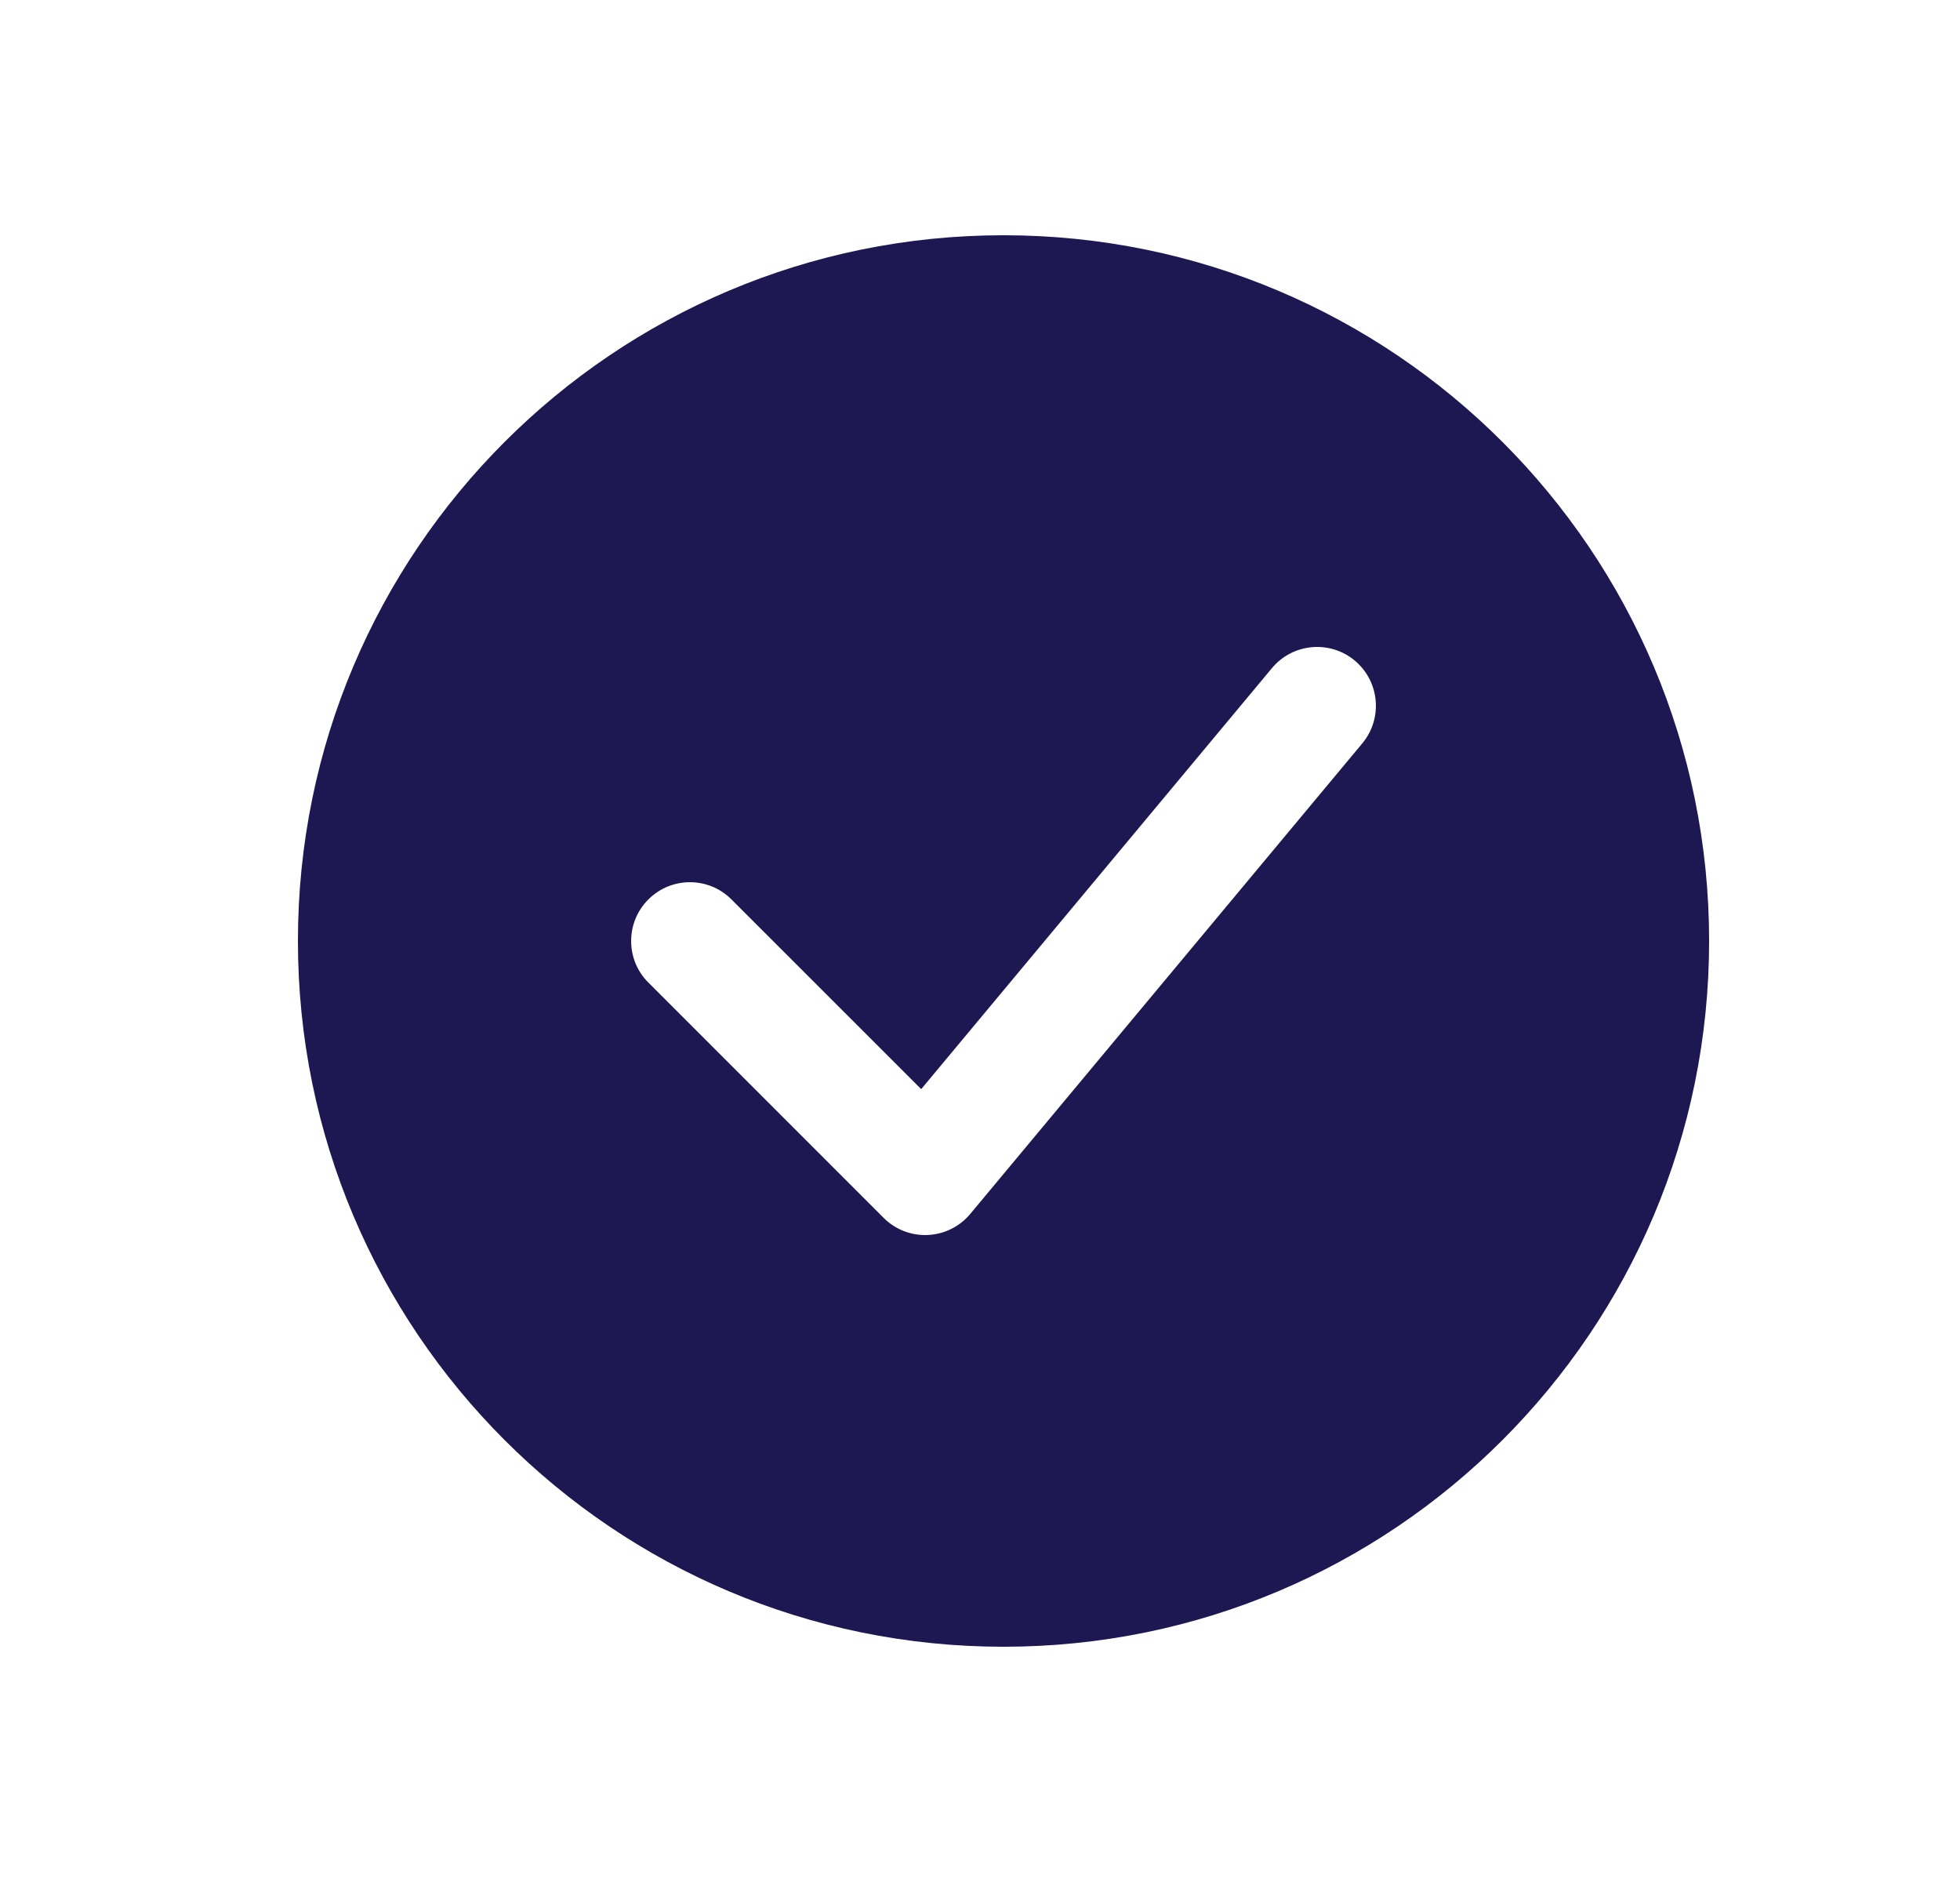
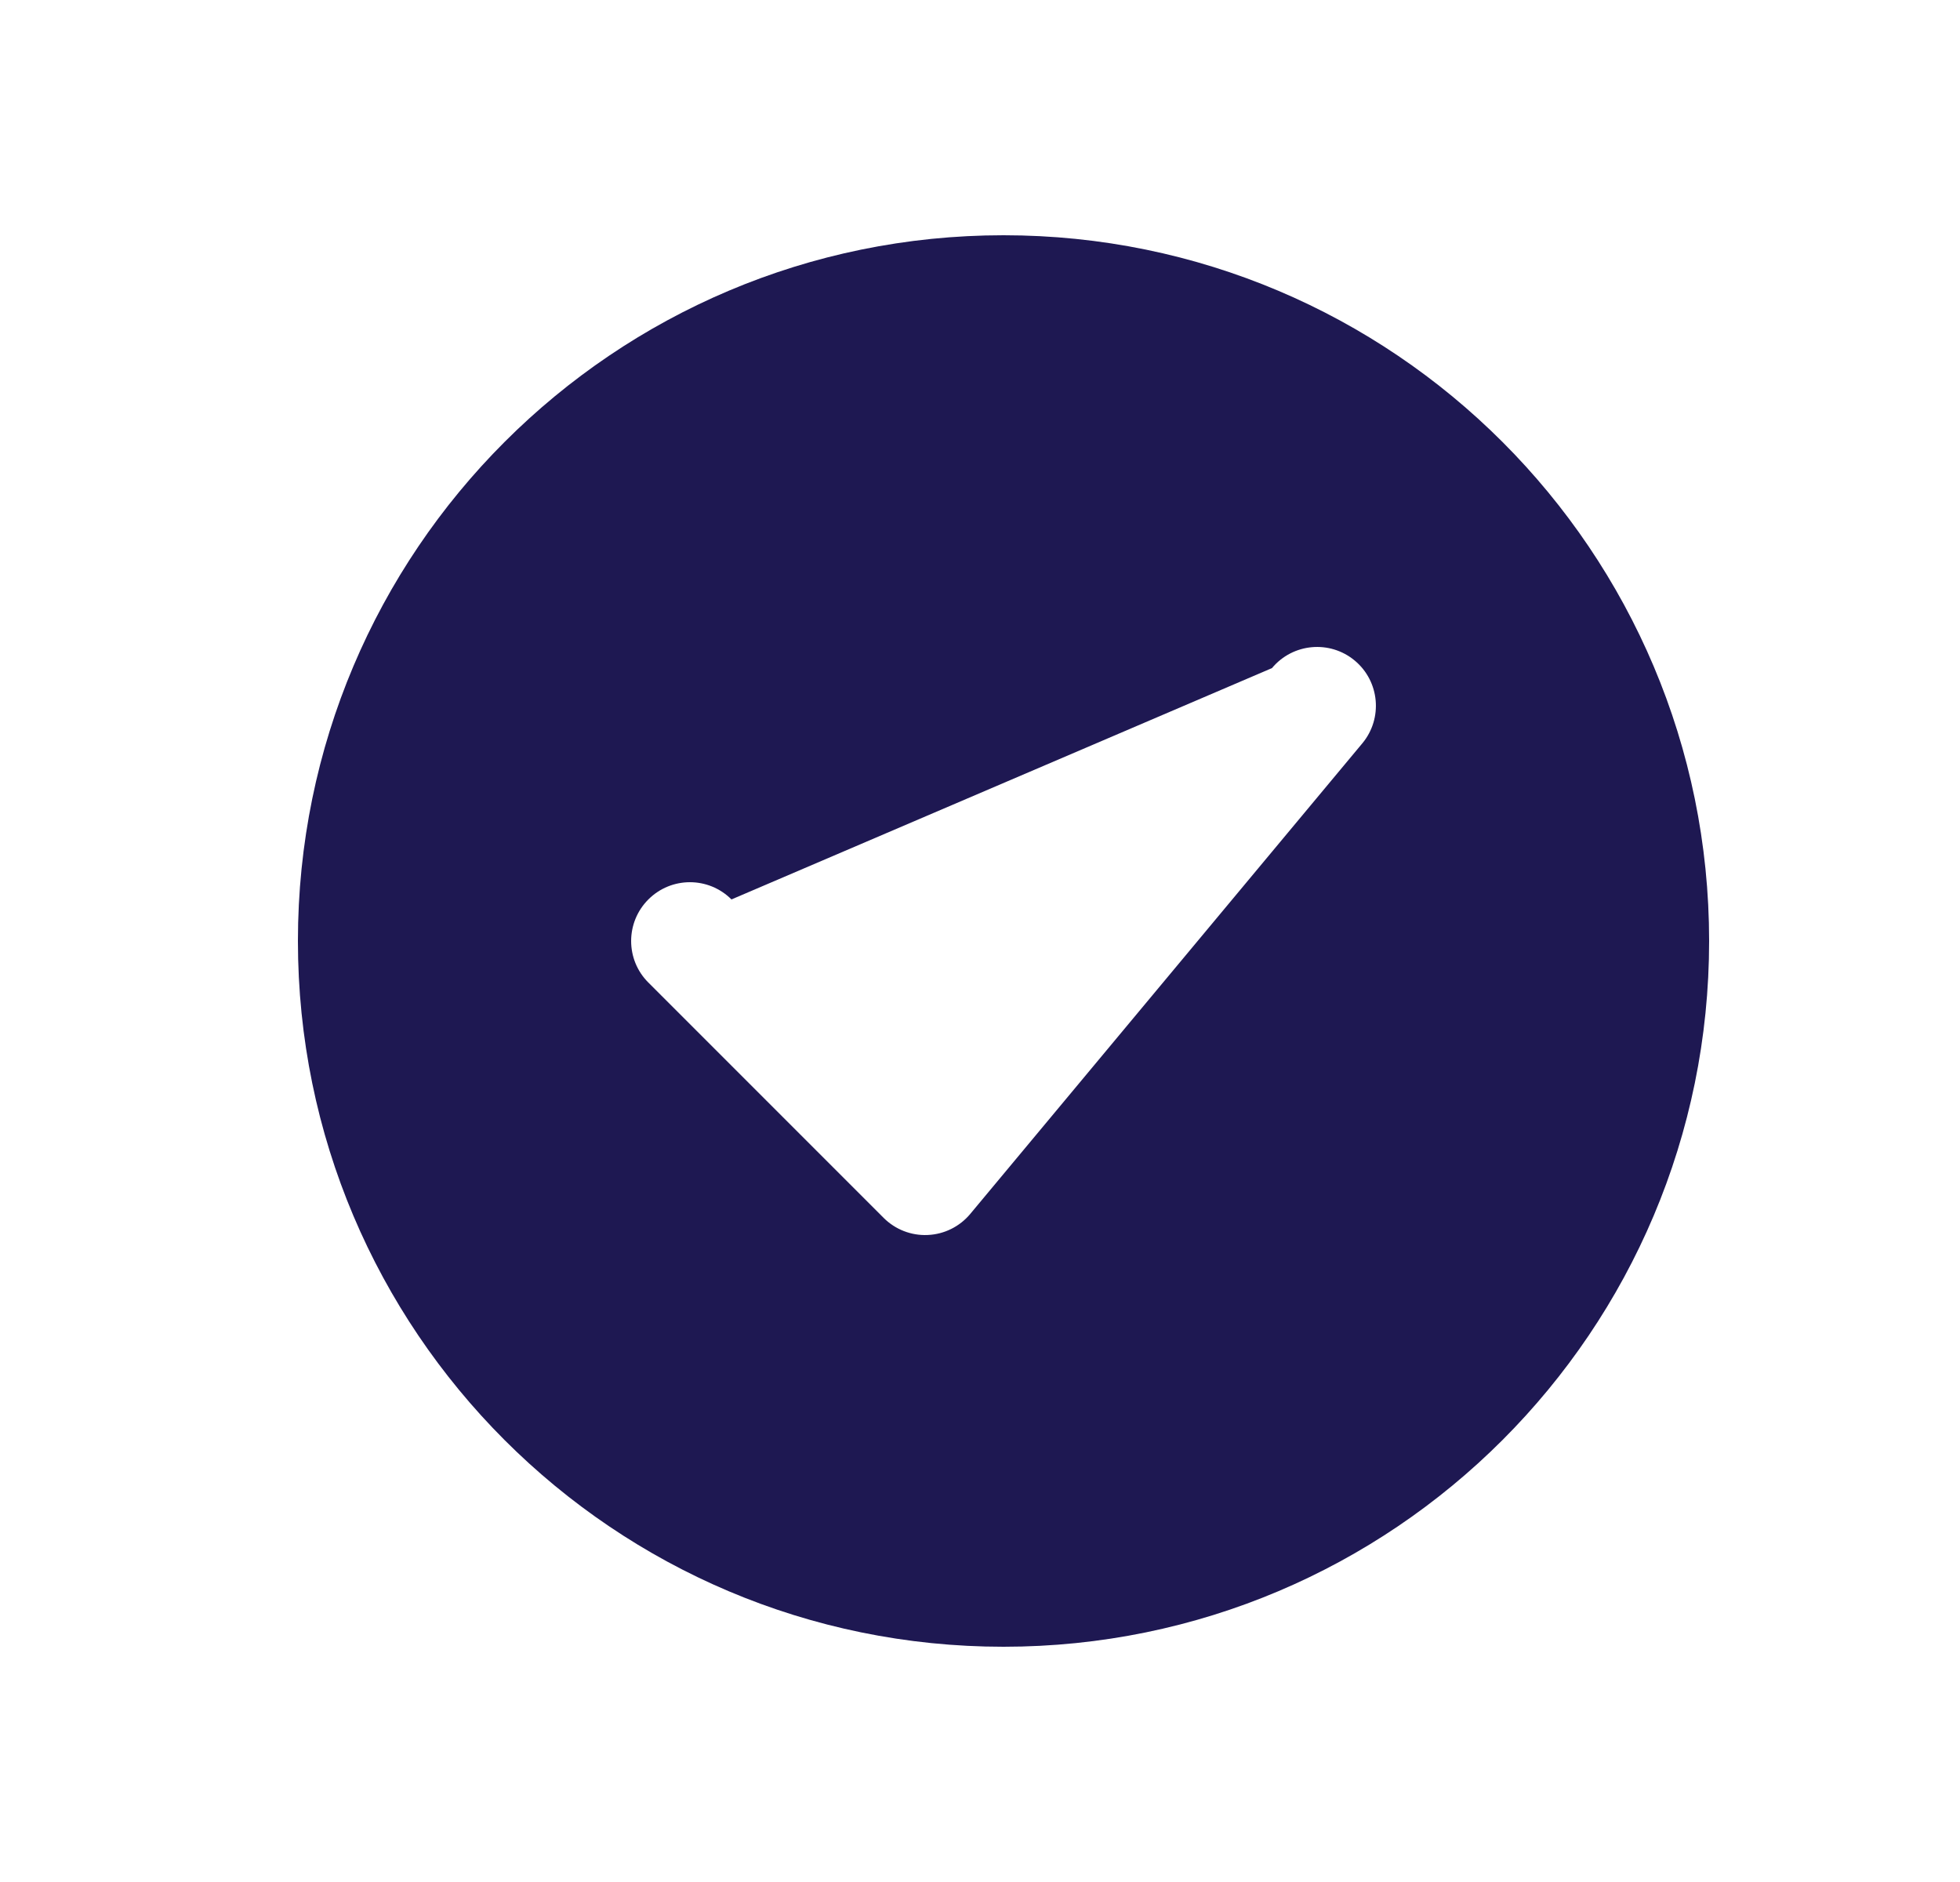
<svg xmlns="http://www.w3.org/2000/svg" width="25" height="24" viewBox="0 0 25 24" fill="none">
-   <path fill-rule="evenodd" clip-rule="evenodd" d="M12.8 21C17.771 21 21.8 16.971 21.8 12C21.8 7.029 17.771 3 12.8 3C7.829 3 3.8 7.029 3.8 12C3.8 16.971 7.829 21 12.8 21ZM17.376 9.48C17.641 9.162 17.598 8.689 17.28 8.424C16.962 8.159 16.489 8.202 16.224 8.52L11.75 13.889L9.33 11.47C9.037 11.177 8.563 11.177 8.27 11.47C7.977 11.763 7.977 12.238 8.27 12.53L11.27 15.53C11.419 15.679 11.623 15.759 11.834 15.749C12.044 15.74 12.241 15.642 12.376 15.48L17.376 9.48Z" fill="#1E1852" />
+   <path fill-rule="evenodd" clip-rule="evenodd" d="M12.8 21C17.771 21 21.8 16.971 21.8 12C21.8 7.029 17.771 3 12.8 3C7.829 3 3.8 7.029 3.8 12C3.8 16.971 7.829 21 12.8 21ZM17.376 9.48C17.641 9.162 17.598 8.689 17.28 8.424C16.962 8.159 16.489 8.202 16.224 8.52L9.33 11.47C9.037 11.177 8.563 11.177 8.27 11.47C7.977 11.763 7.977 12.238 8.27 12.53L11.27 15.53C11.419 15.679 11.623 15.759 11.834 15.749C12.044 15.74 12.241 15.642 12.376 15.48L17.376 9.48Z" fill="#1E1852" />
</svg>